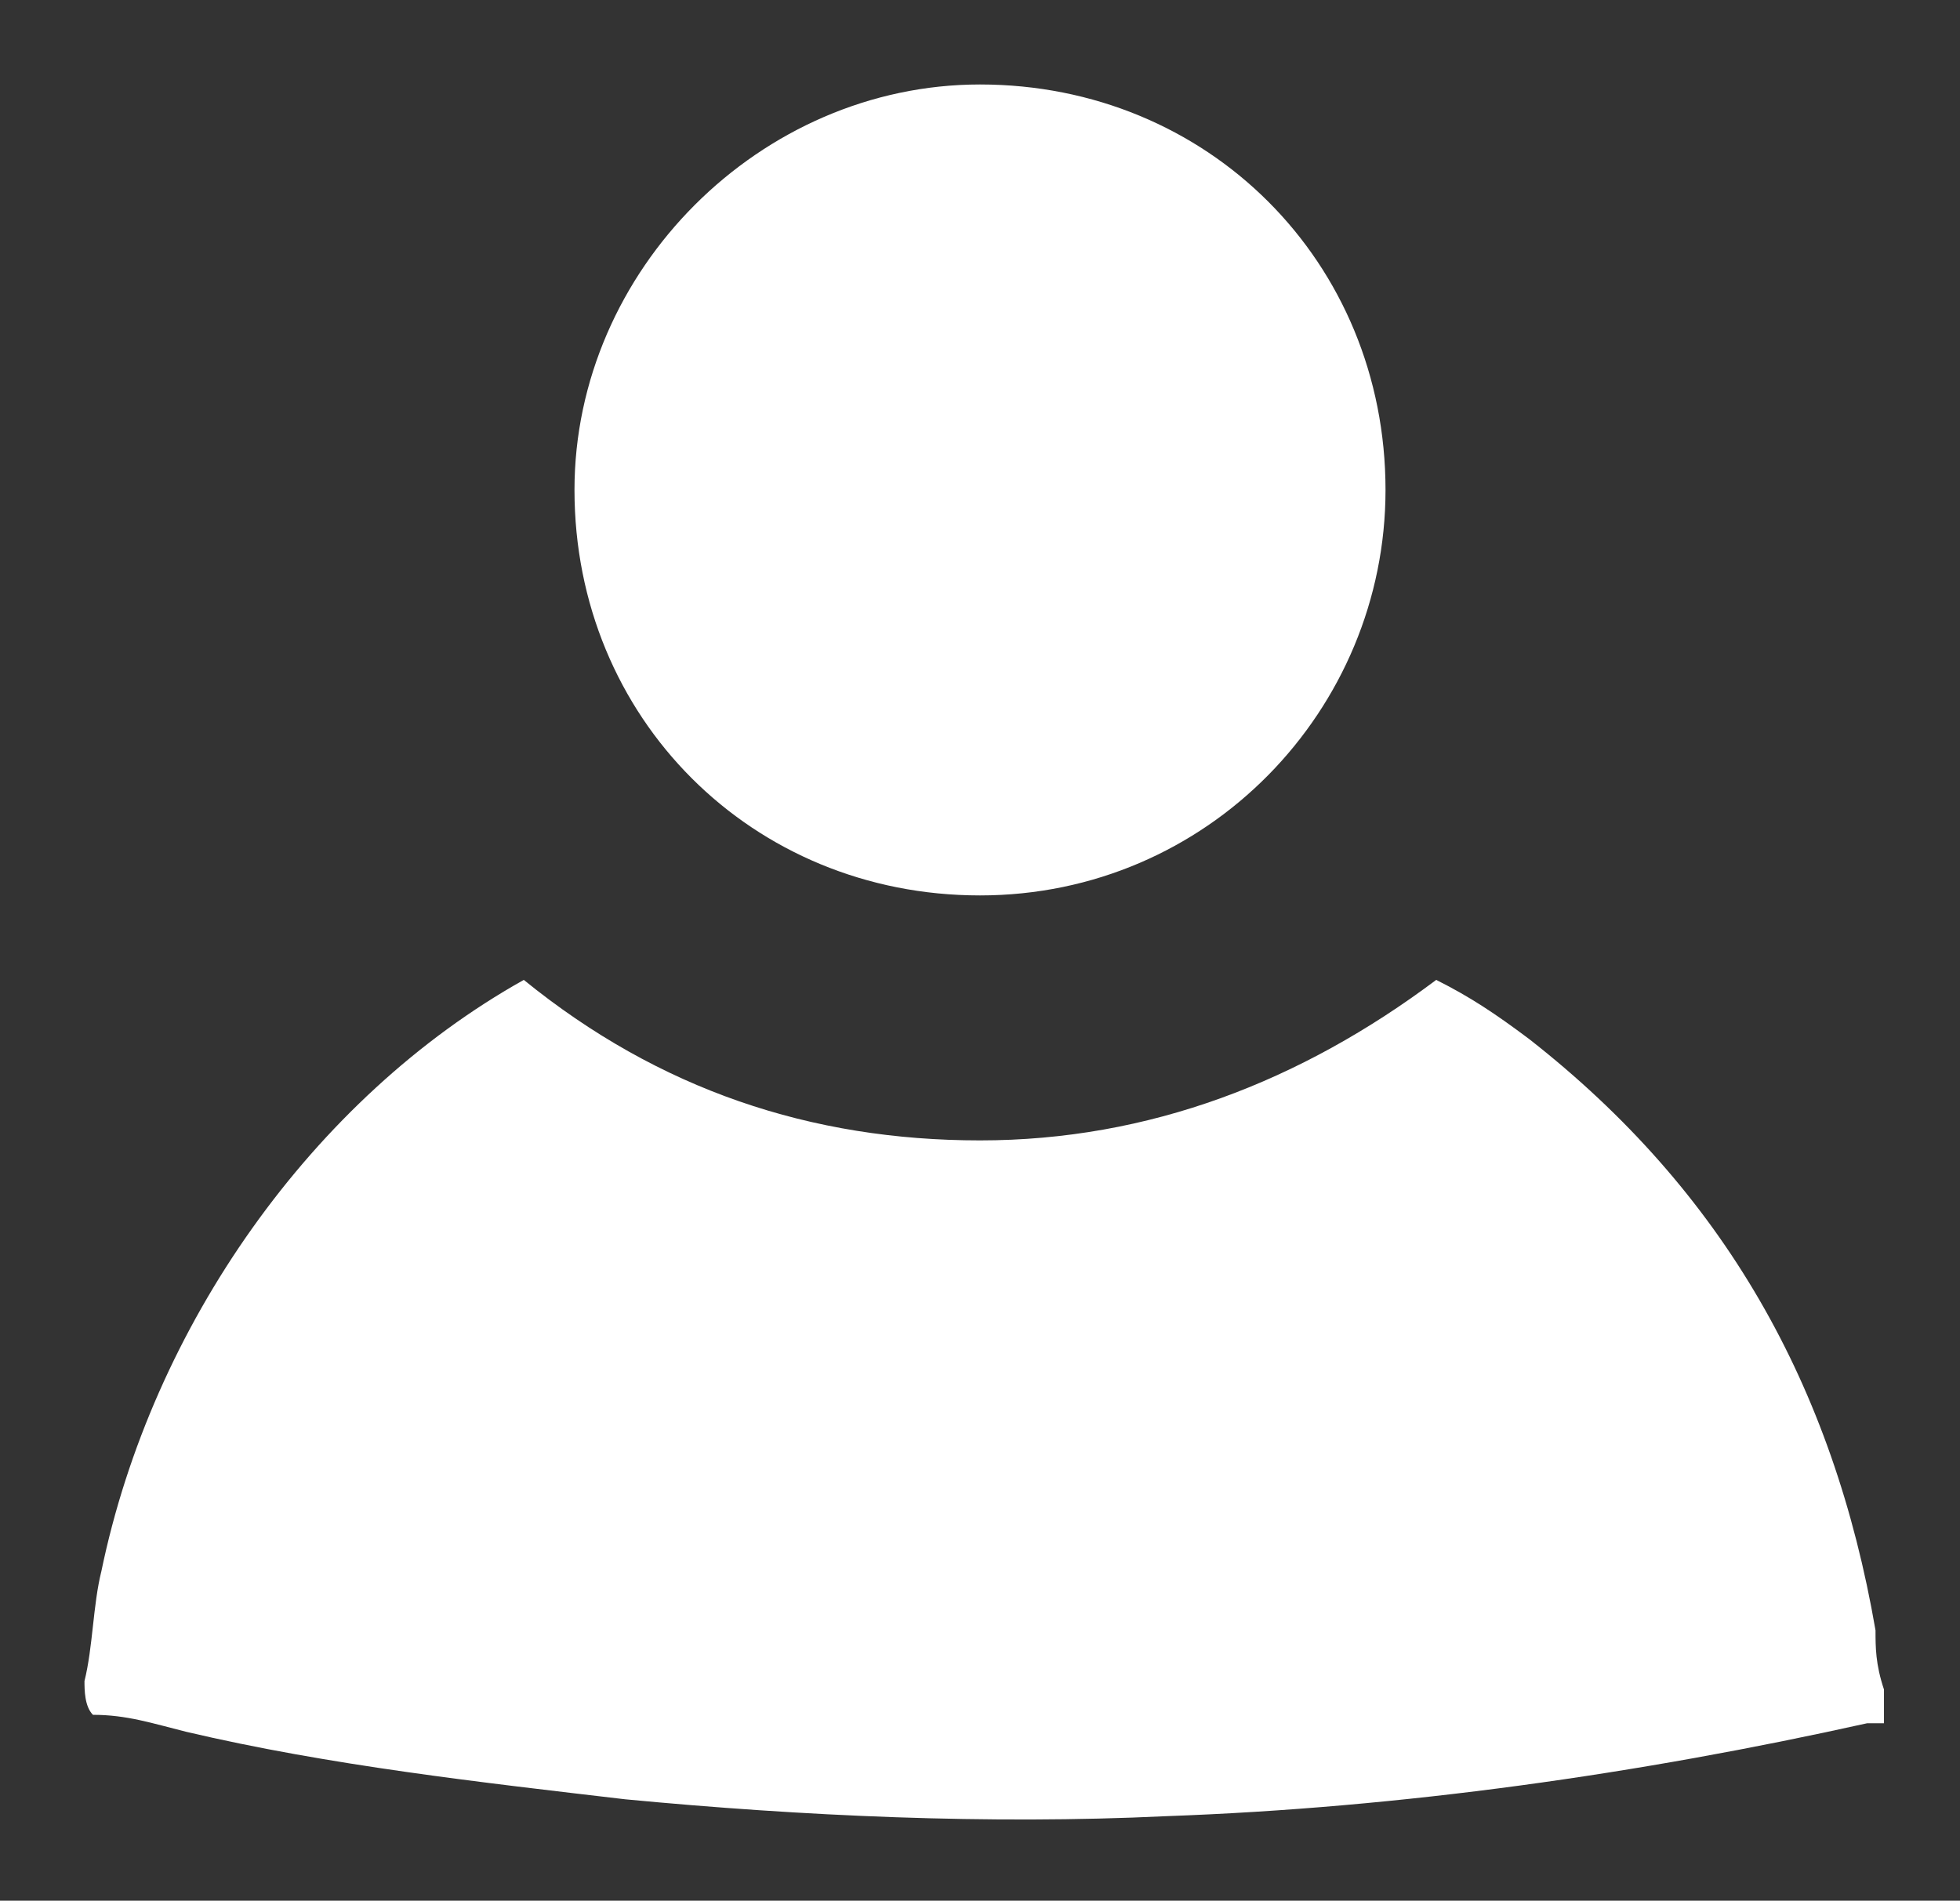
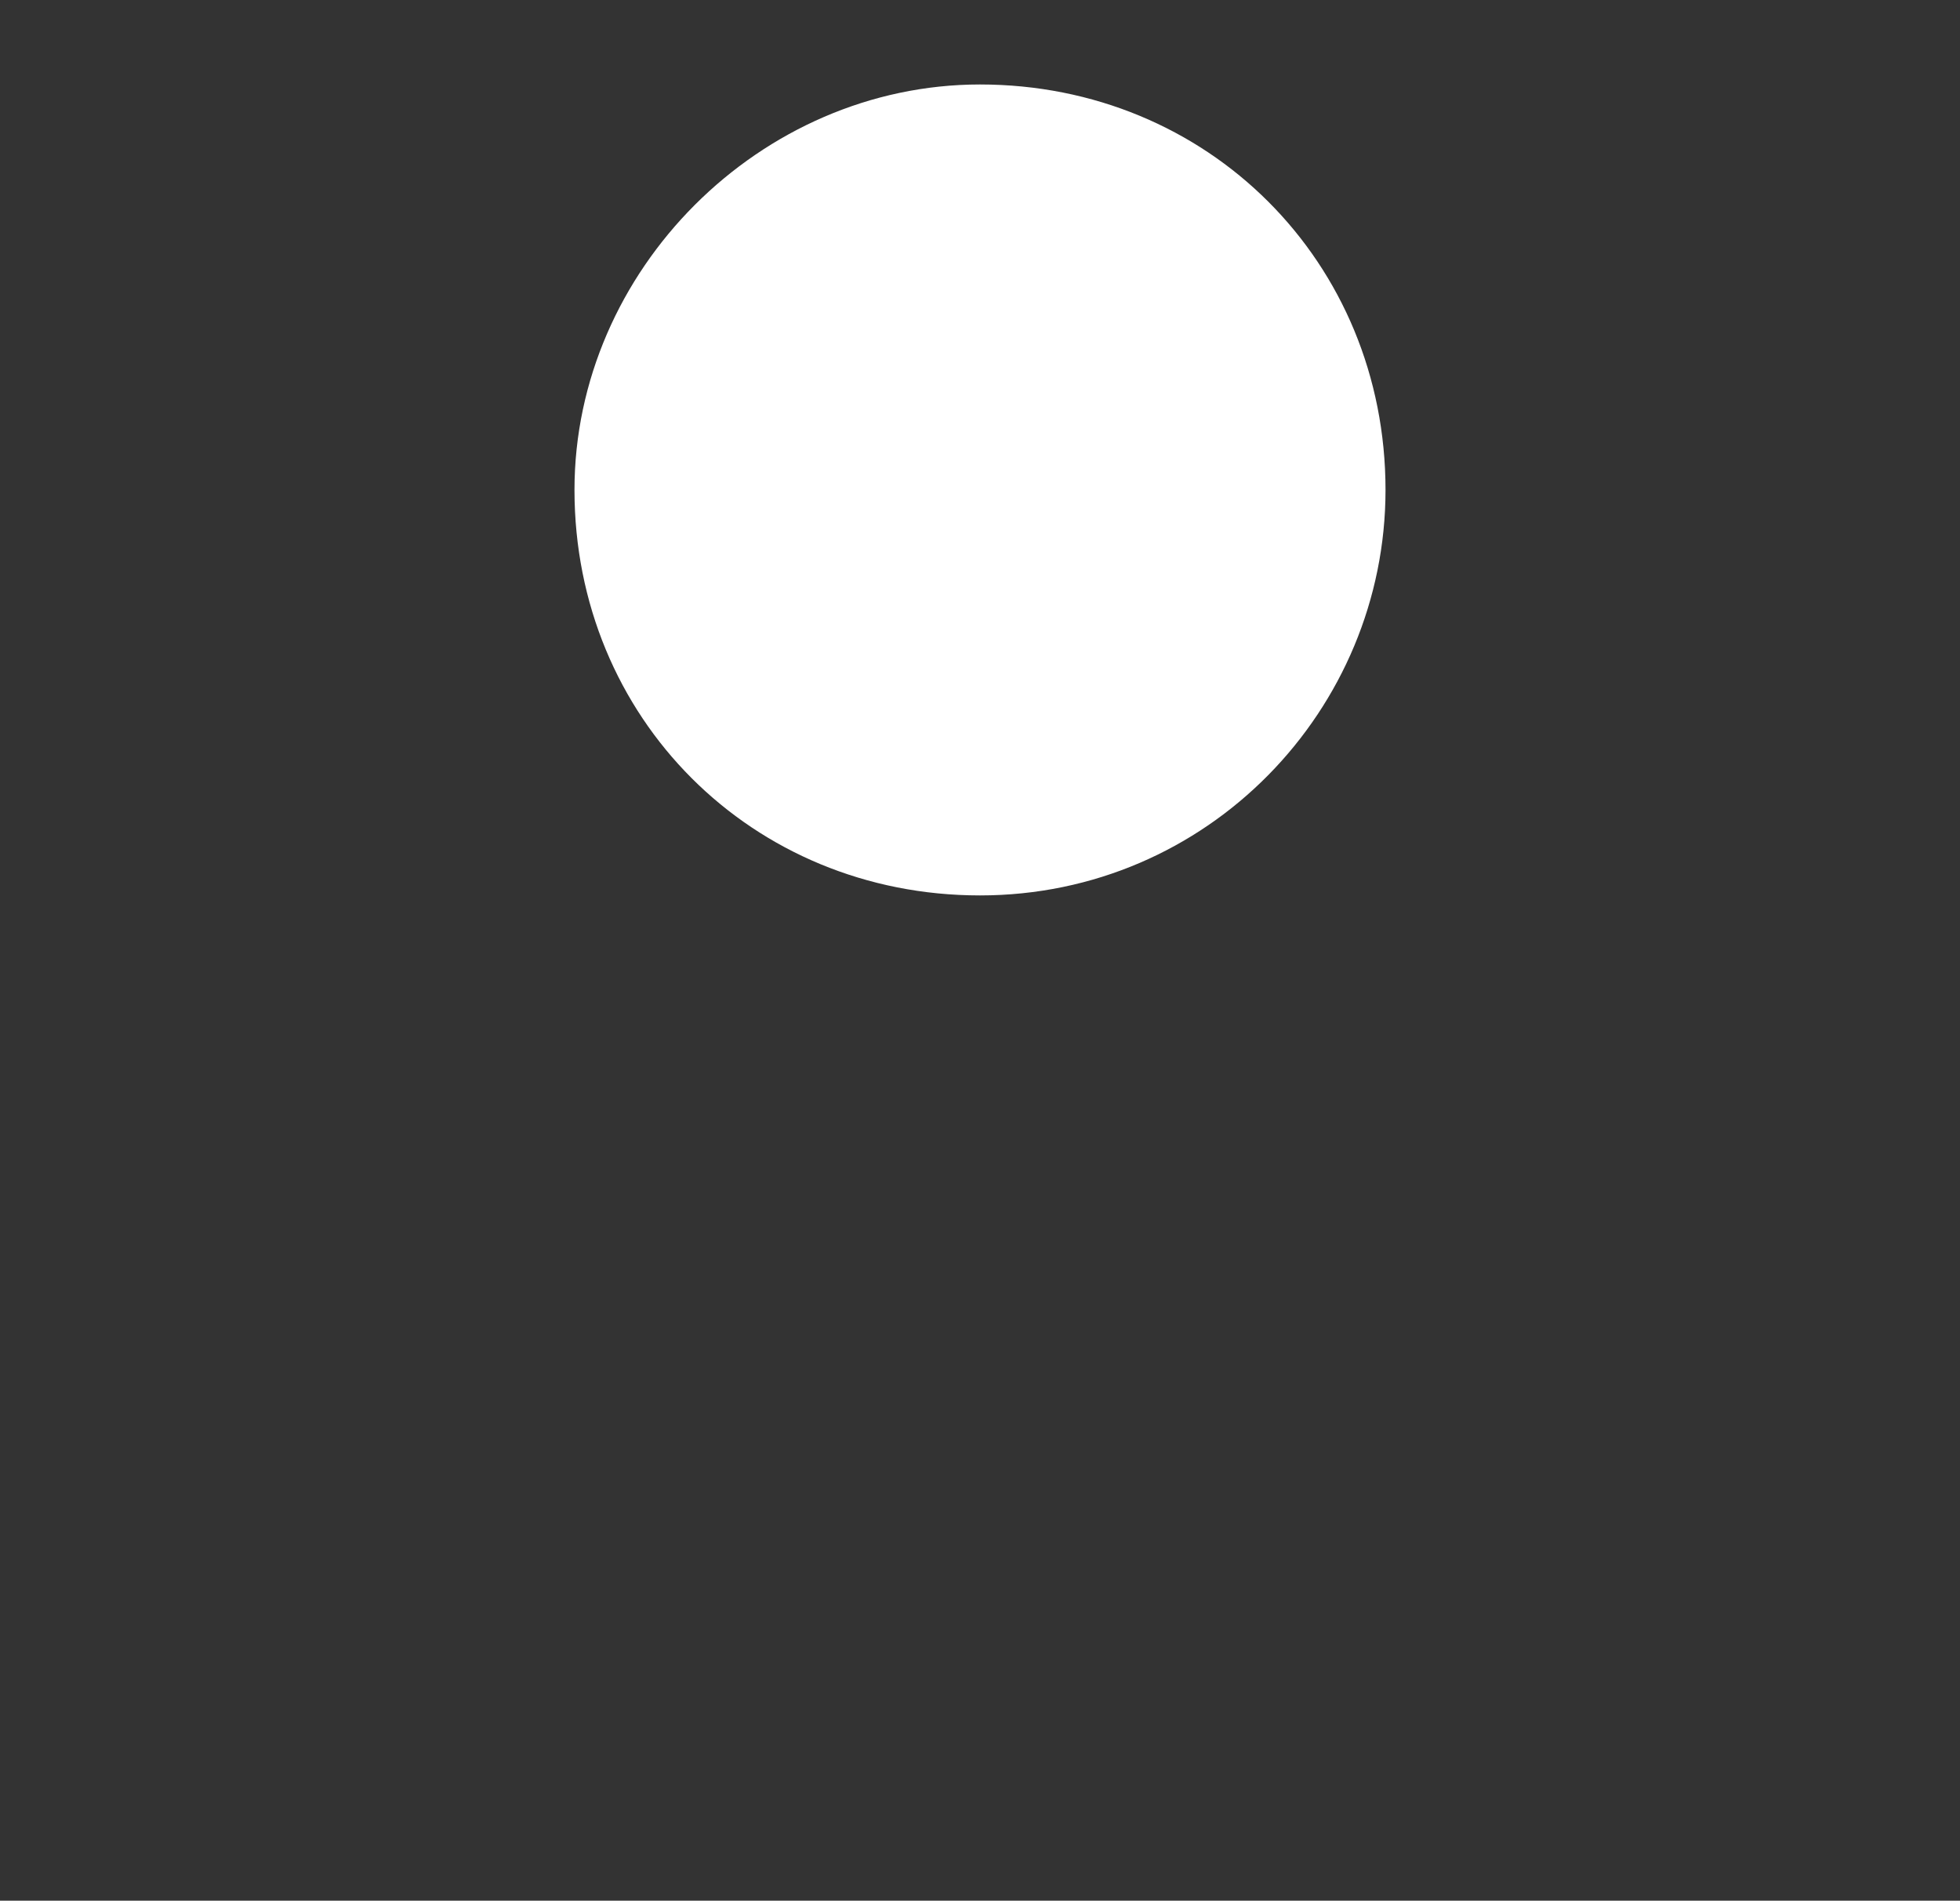
<svg xmlns="http://www.w3.org/2000/svg" version="1.1" id="Layer_1" x="0px" y="0px" viewBox="0 0 23.2 22.5" style="enable-background:new 0 0 23.2 22.5;" xml:space="preserve">
  <rect x="0" y="0" width="23.2" height="22.5" fill="#333333" stroke="none" />
  <style type="text/css">
	.st0{fill:#FFFFFF;}
</style>
  <g>
    <g>
-       <path class="st0" d="M1,19.9c0.1-0.4,0.1-0.9,0.2-1.3c0.6-2.9,2.5-5.6,5-7c1.6,1.3,3.4,1.9,5.4,1.9c2,0,3.8-0.7,5.4-1.9    c0.4,0.2,0.7,0.4,1.1,0.7c2.3,1.8,3.6,4.1,4.1,7c0,0.2,0,0.4,0.1,0.7c0,0.1,0,0.2,0,0.4c-0.1,0-0.1,0-0.2,0    c-2.7,0.6-5.5,1-8.3,1.1c-2.1,0.1-4.3,0-6.4-0.2c-1.7-0.2-3.5-0.4-5.2-0.8c-0.4-0.1-0.7-0.2-1.1-0.2C1,20.2,1,20,1,19.9z" />
      <path class="st0" d="M16.4,5.8c0,2.6-2.1,4.8-4.8,4.8c-2.7,0-4.8-2.1-4.8-4.8C6.8,3.2,9,1,11.6,1C14.3,1,16.4,3.1,16.4,5.8z" />
    </g>
  </g>
</svg>